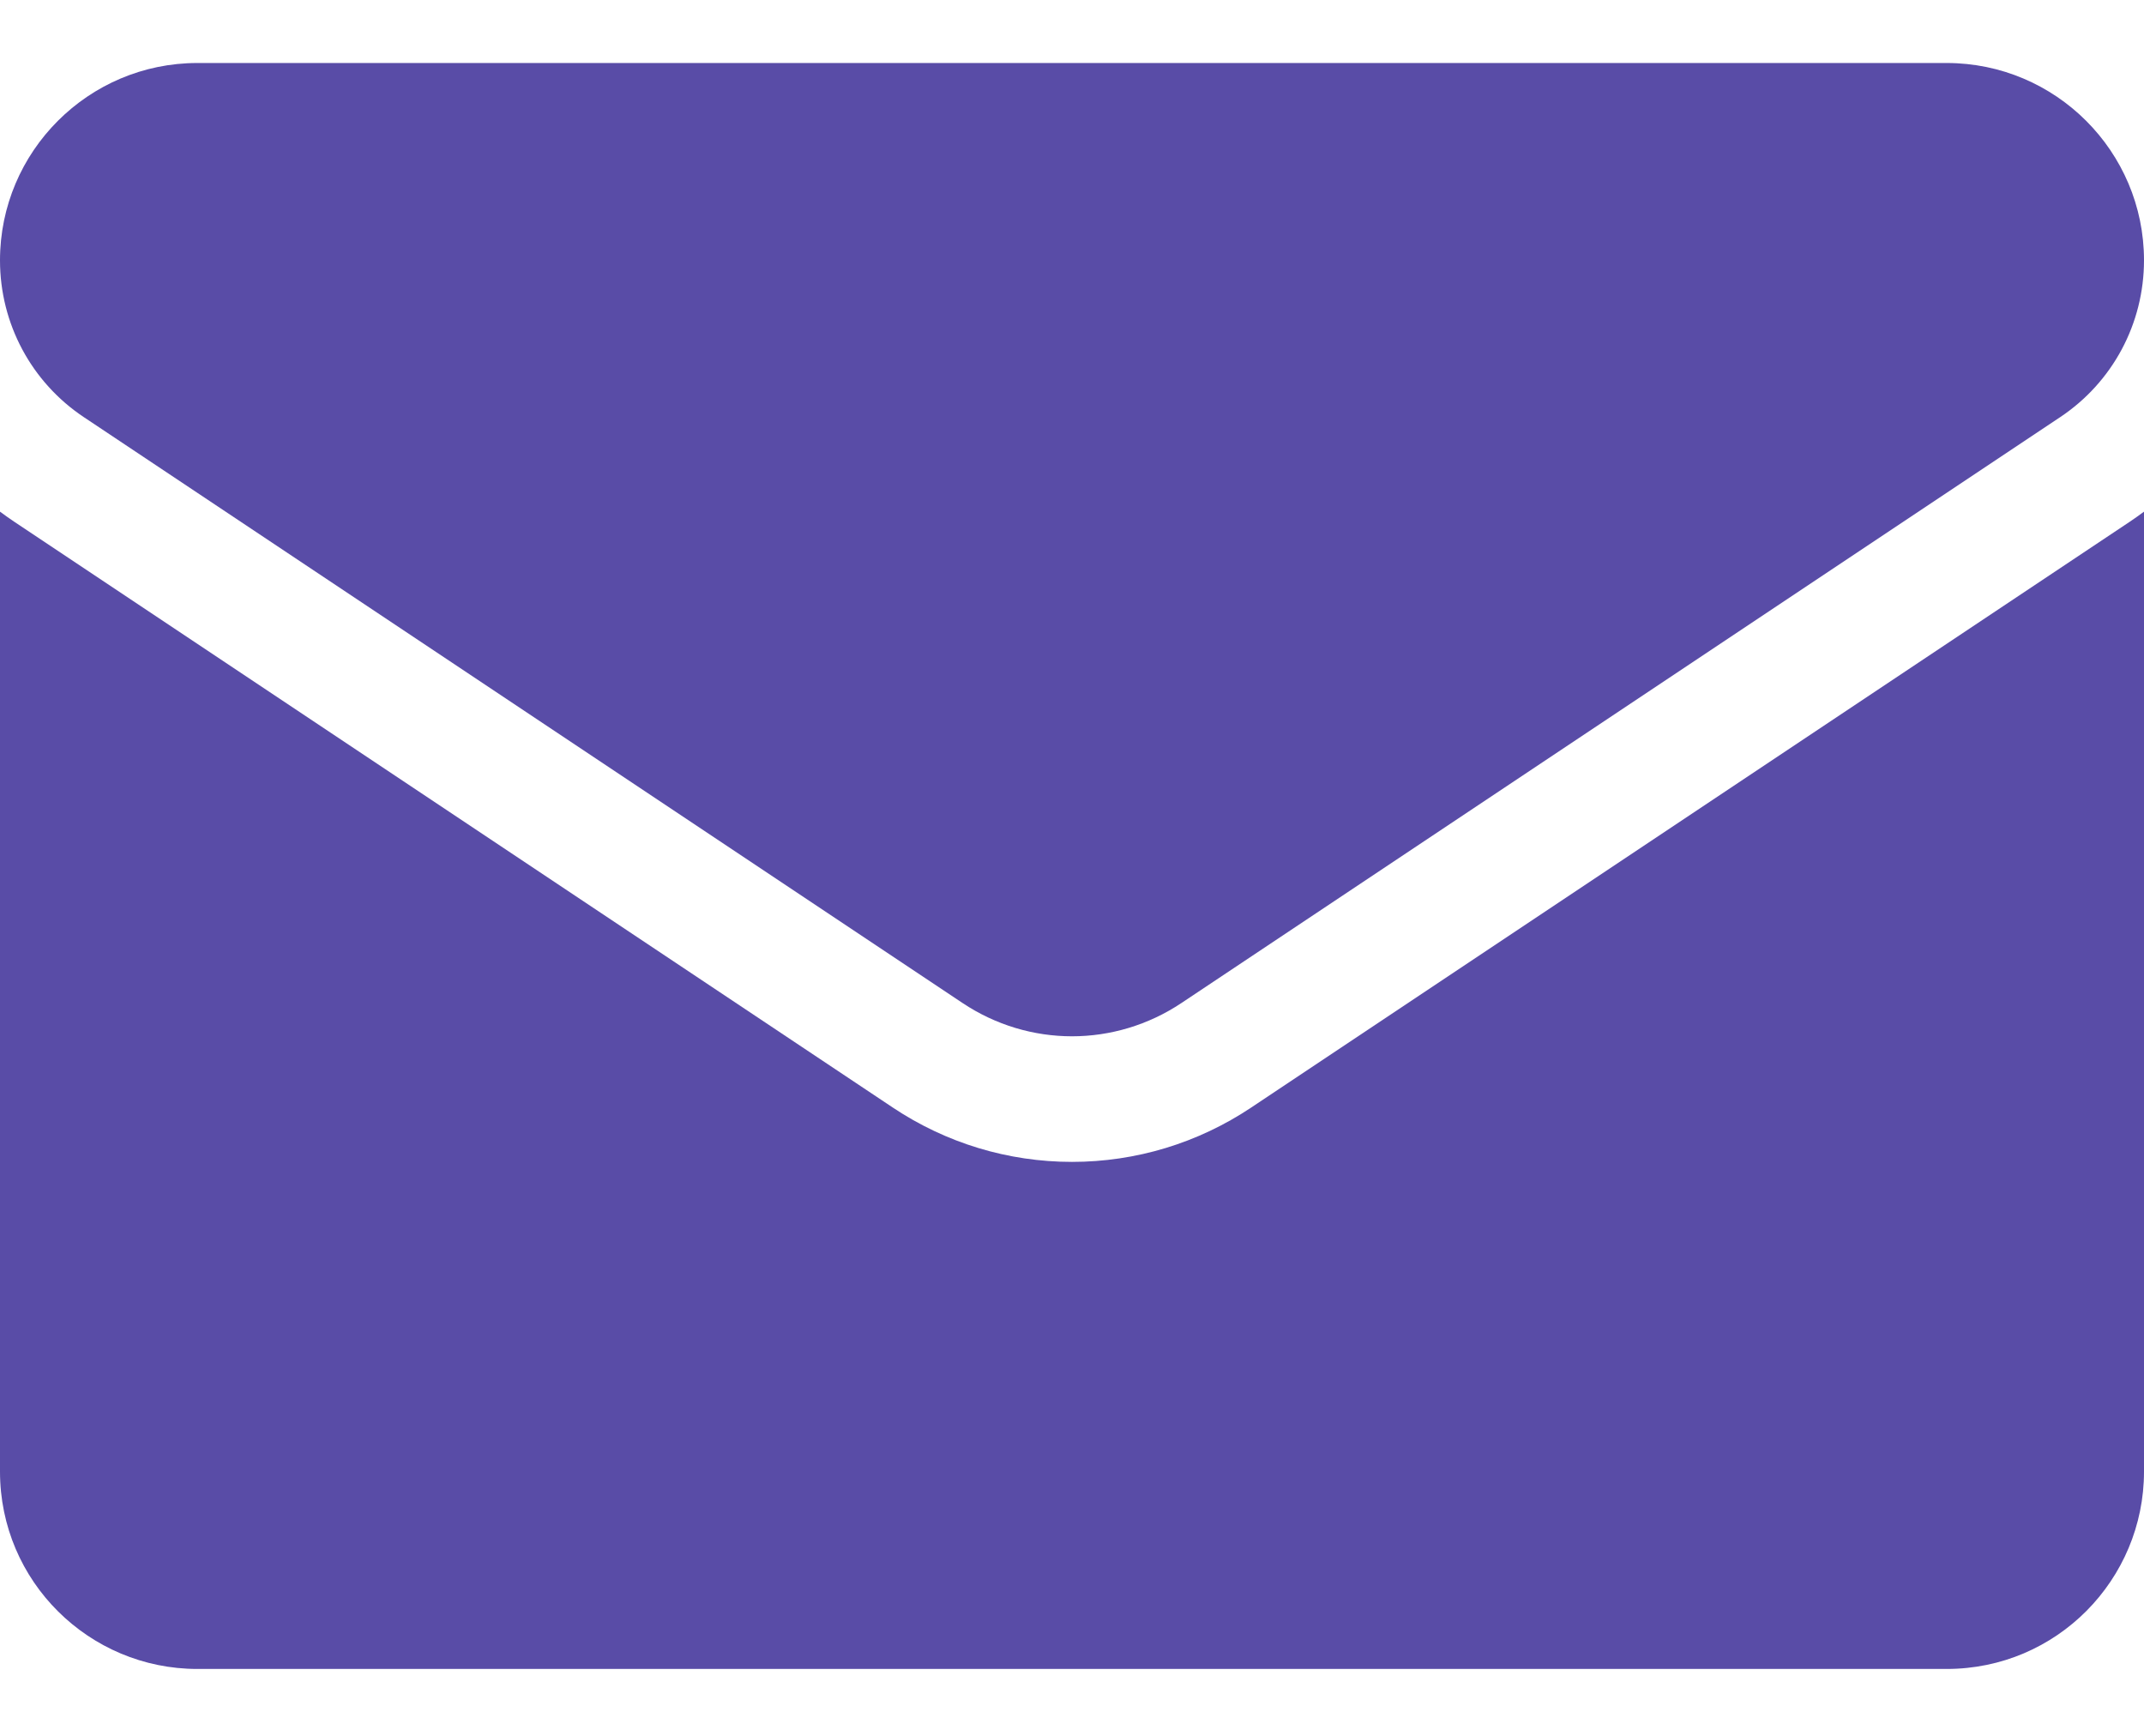
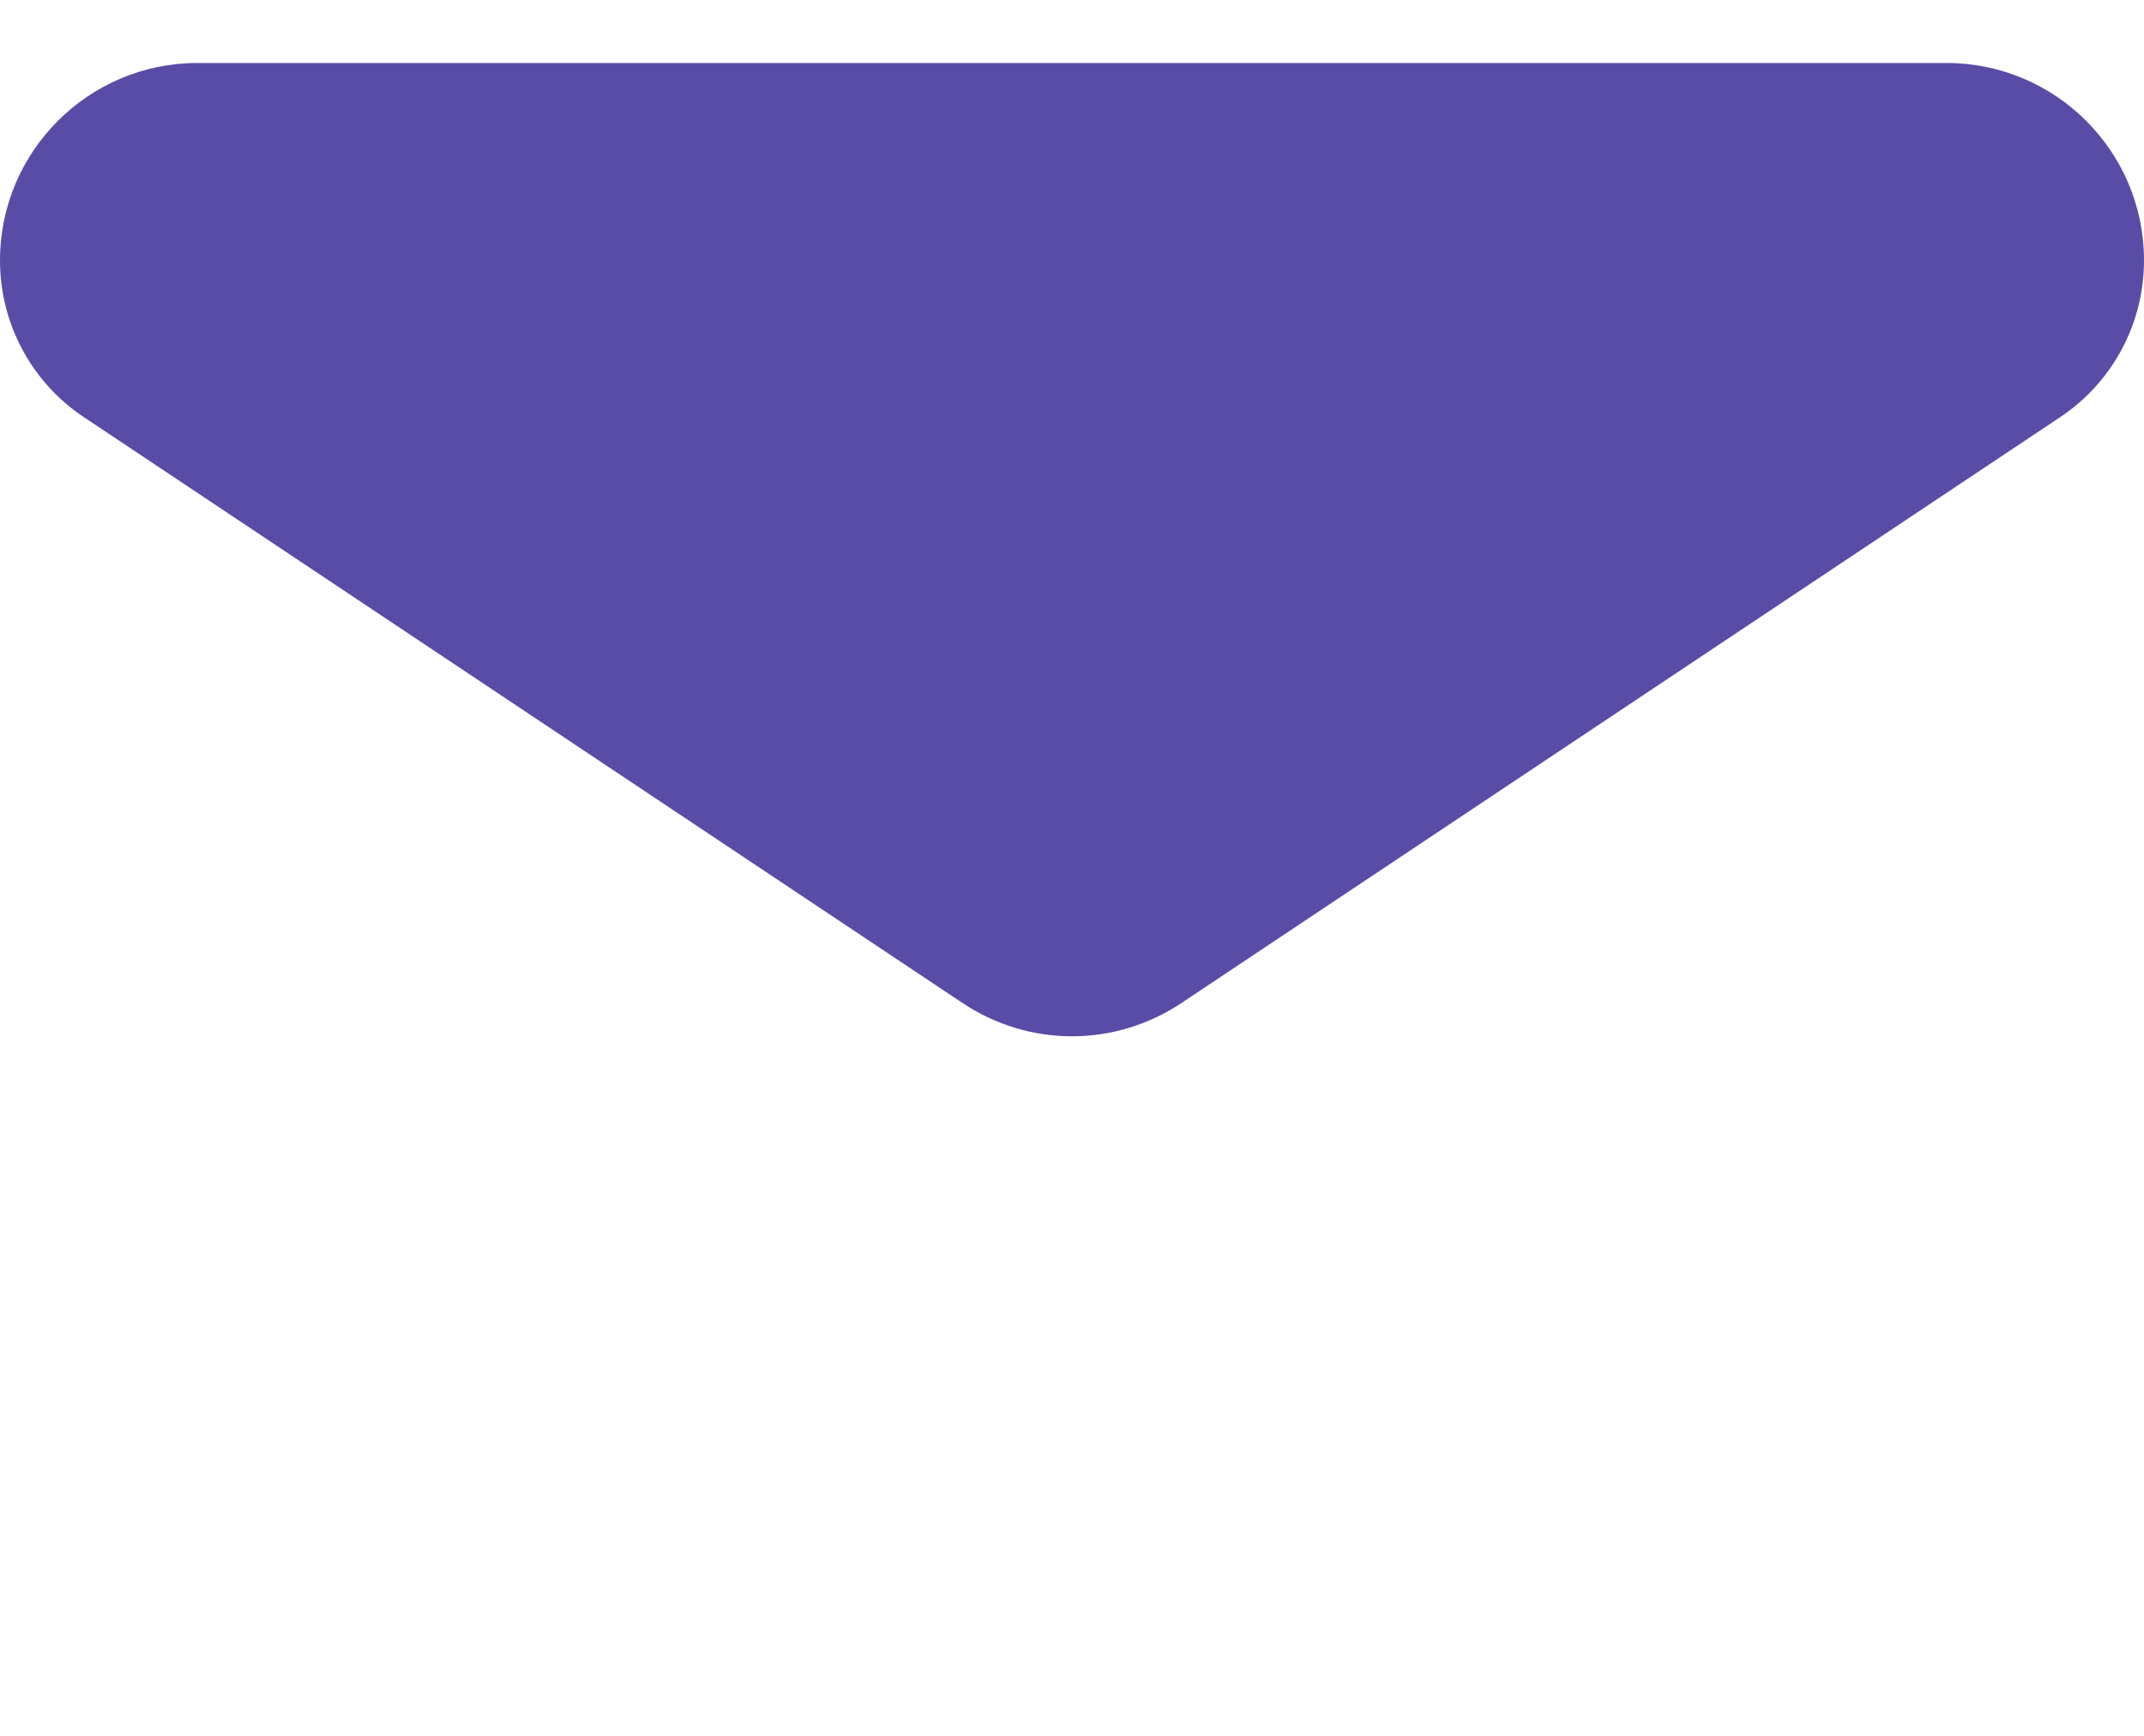
<svg xmlns="http://www.w3.org/2000/svg" width="21" height="17" viewBox="0 0 21 17" fill="none">
-   <path d="M12.255 10.847C11.733 11.195 11.126 11.379 10.5 11.379C9.874 11.379 9.267 11.195 8.745 10.847L0.14 5.11C0.092 5.078 0.046 5.045 0 5.011L4.46175e-08 14.412C4.97329e-08 15.489 0.875 16.345 1.933 16.345L19.067 16.345C20.145 16.345 21 15.47 21 14.412L21 5.011C20.954 5.045 20.908 5.078 20.86 5.11L12.255 10.847Z" fill="#594CA7" />
  <path d="M0.822 4.086L9.428 9.823C9.753 10.04 10.127 10.149 10.5 10.149C10.873 10.149 11.247 10.04 11.572 9.823L20.178 4.086C20.693 3.743 21 3.169 21 2.549C21 1.483 20.133 0.617 19.067 0.617L1.933 0.617C0.867 0.617 4.11469e-09 1.484 9.17703e-09 2.55C1.21136e-08 3.169 0.307 3.743 0.822 4.086Z" fill="#594CA7" />
</svg>